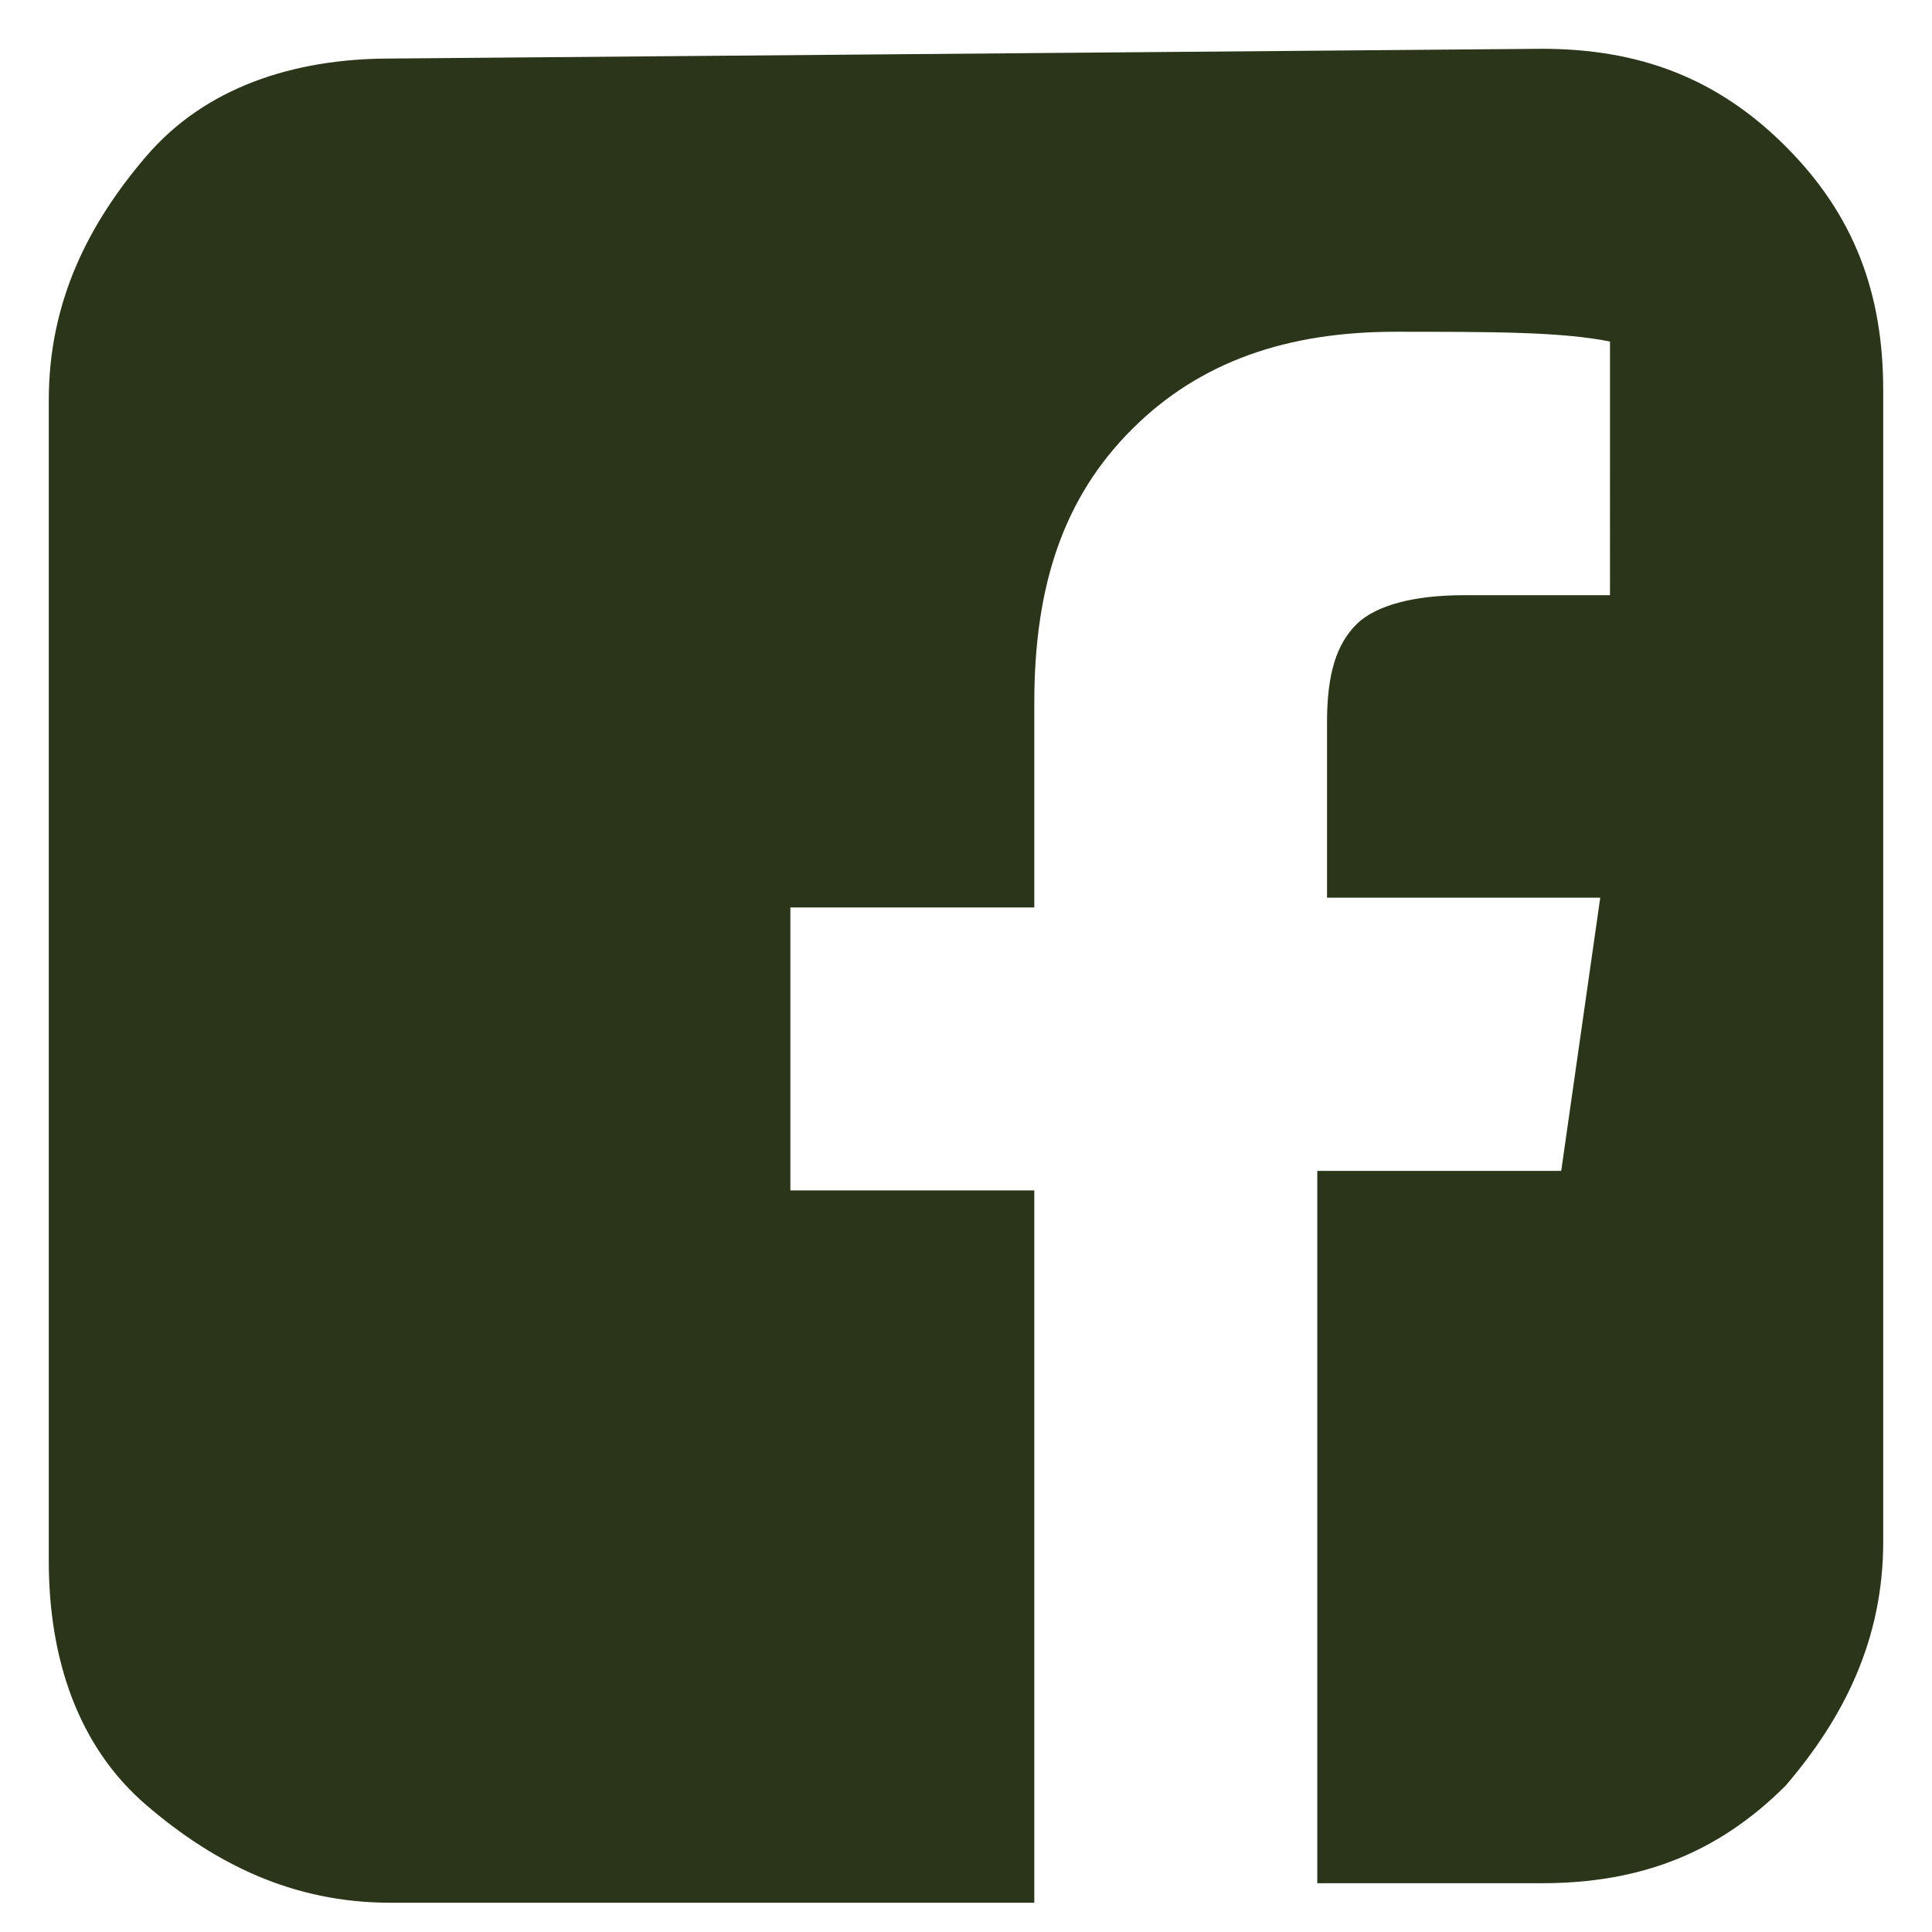
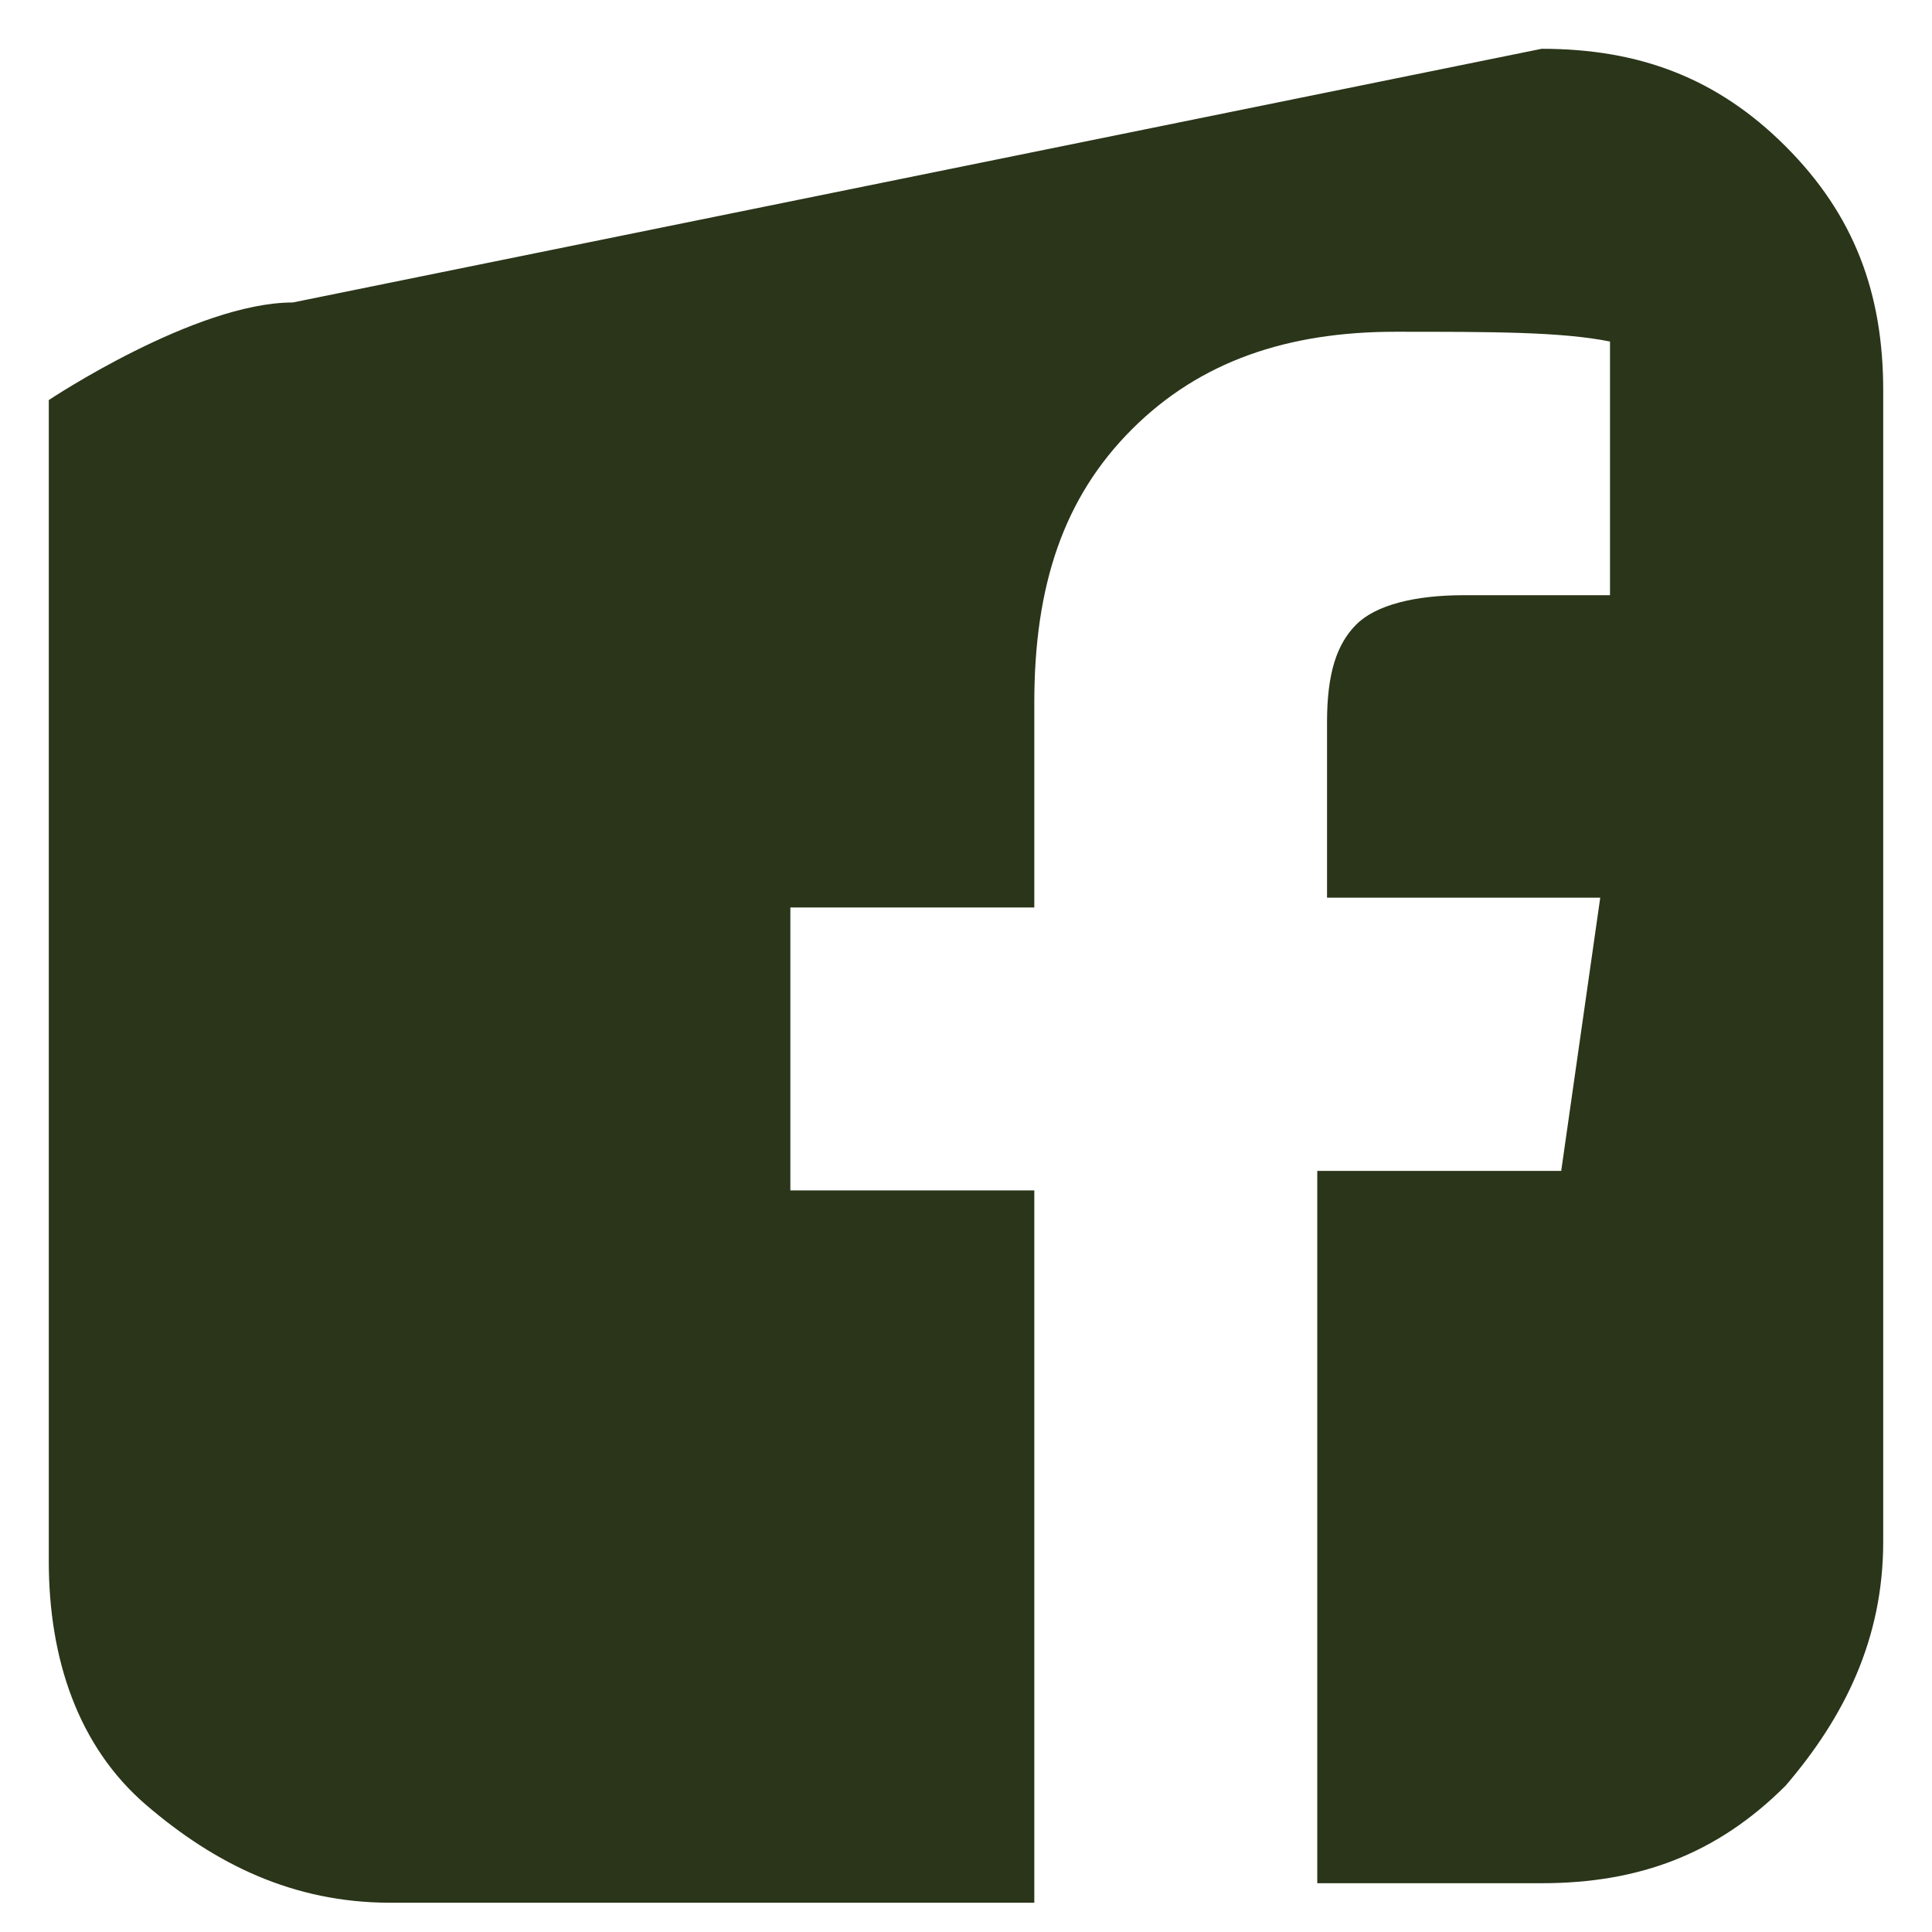
<svg xmlns="http://www.w3.org/2000/svg" version="1.1" id="Layer_1" x="0px" y="0px" viewBox="0 0 19.8 19.8" style="enable-background:new 0 0 19.8 19.8;" xml:space="preserve">
  <style type="text/css">
	.st0{fill:#2A3519;}
</style>
  <g>
-     <path class="st0" d="M15.8,0.5c1,0,1.8,0.3,2.5,1s1,1.5,1,2.5v11.8c0,1-0.4,1.8-1,2.5c-0.7,0.7-1.5,1-2.5,1h-2.3v-7.3H16l0.4-2.8   h-2.8V7.4c0-0.5,0.1-0.8,0.3-1s0.6-0.3,1.1-0.3l1.5,0V3.5c-0.5-0.1-1.2-0.1-2.2-0.1c-1.1,0-2,0.3-2.7,1c-0.7,0.7-1,1.6-1,2.8v2.1   H8.1v2.9h2.5v7.3H4c-1,0-1.8-0.4-2.5-1s-1-1.5-1-2.5V4.1c0-1,0.4-1.8,1-2.5s1.5-1,2.5-1L15.8,0.5L15.8,0.5z" />
+     <path class="st0" d="M15.8,0.5c1,0,1.8,0.3,2.5,1s1,1.5,1,2.5v11.8c0,1-0.4,1.8-1,2.5c-0.7,0.7-1.5,1-2.5,1h-2.3v-7.3H16l0.4-2.8   h-2.8V7.4c0-0.5,0.1-0.8,0.3-1s0.6-0.3,1.1-0.3l1.5,0V3.5c-0.5-0.1-1.2-0.1-2.2-0.1c-1.1,0-2,0.3-2.7,1c-0.7,0.7-1,1.6-1,2.8v2.1   H8.1v2.9h2.5v7.3H4c-1,0-1.8-0.4-2.5-1s-1-1.5-1-2.5V4.1s1.5-1,2.5-1L15.8,0.5L15.8,0.5z" />
  </g>
</svg>